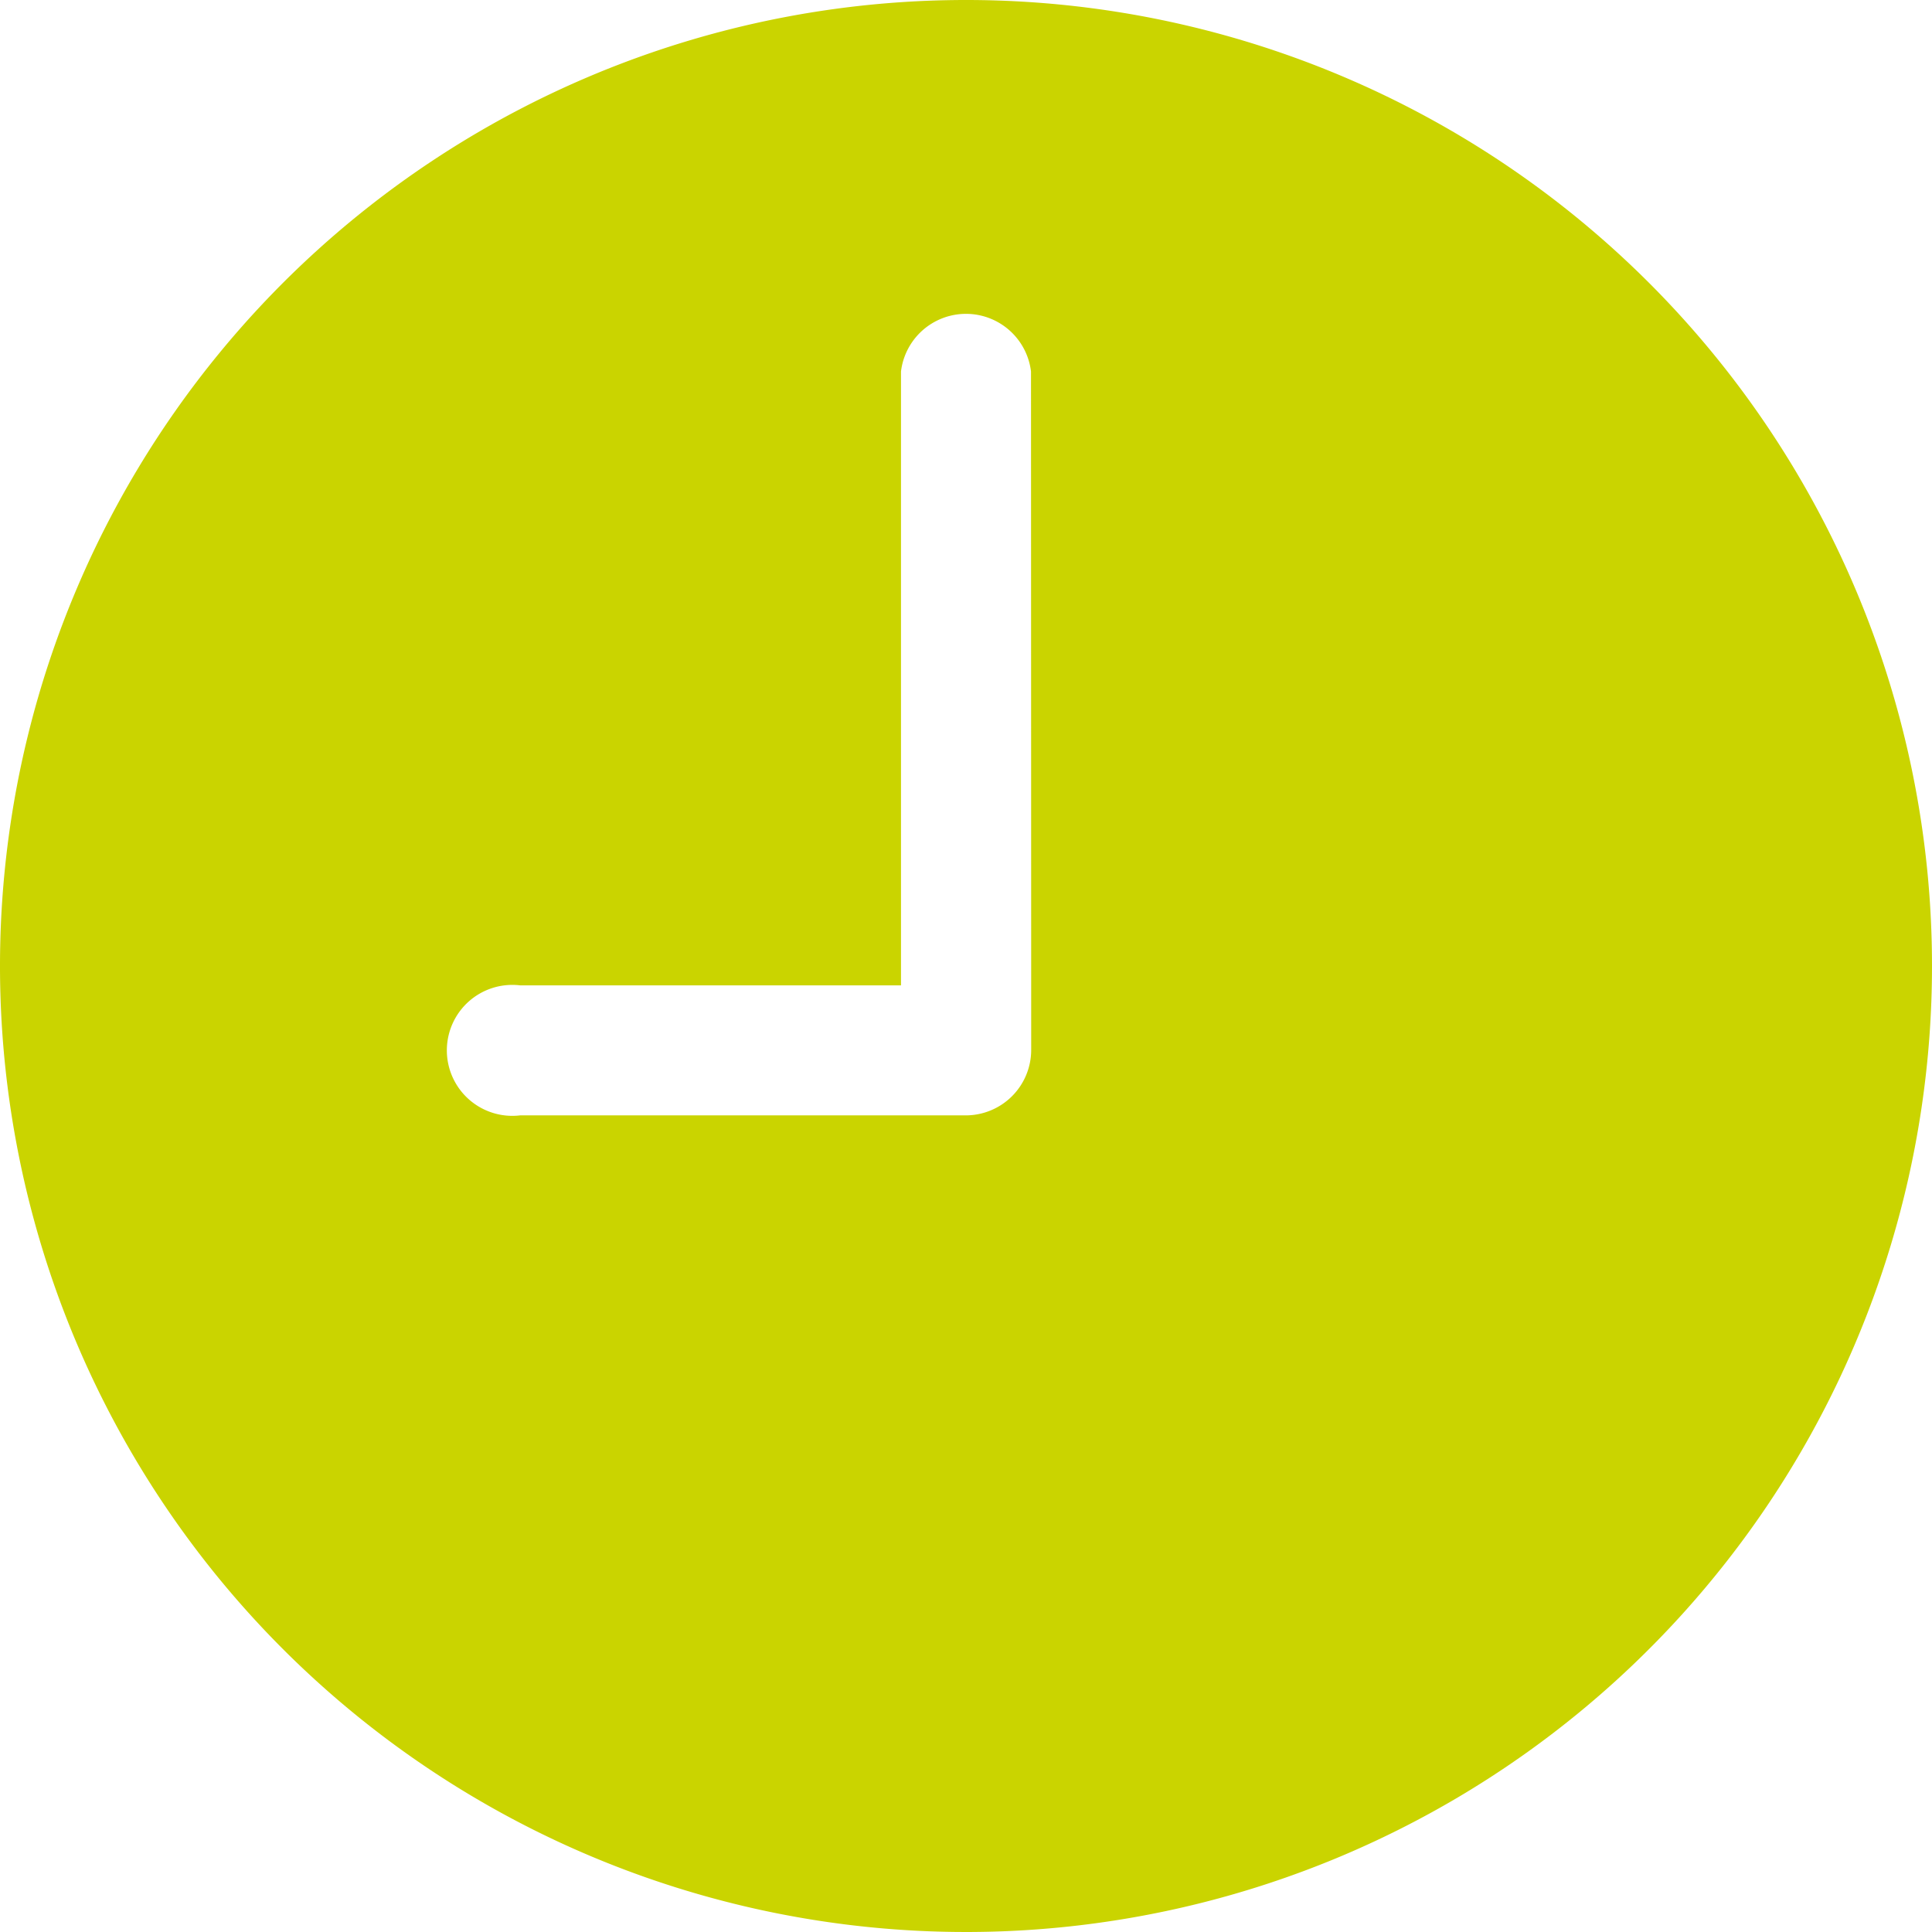
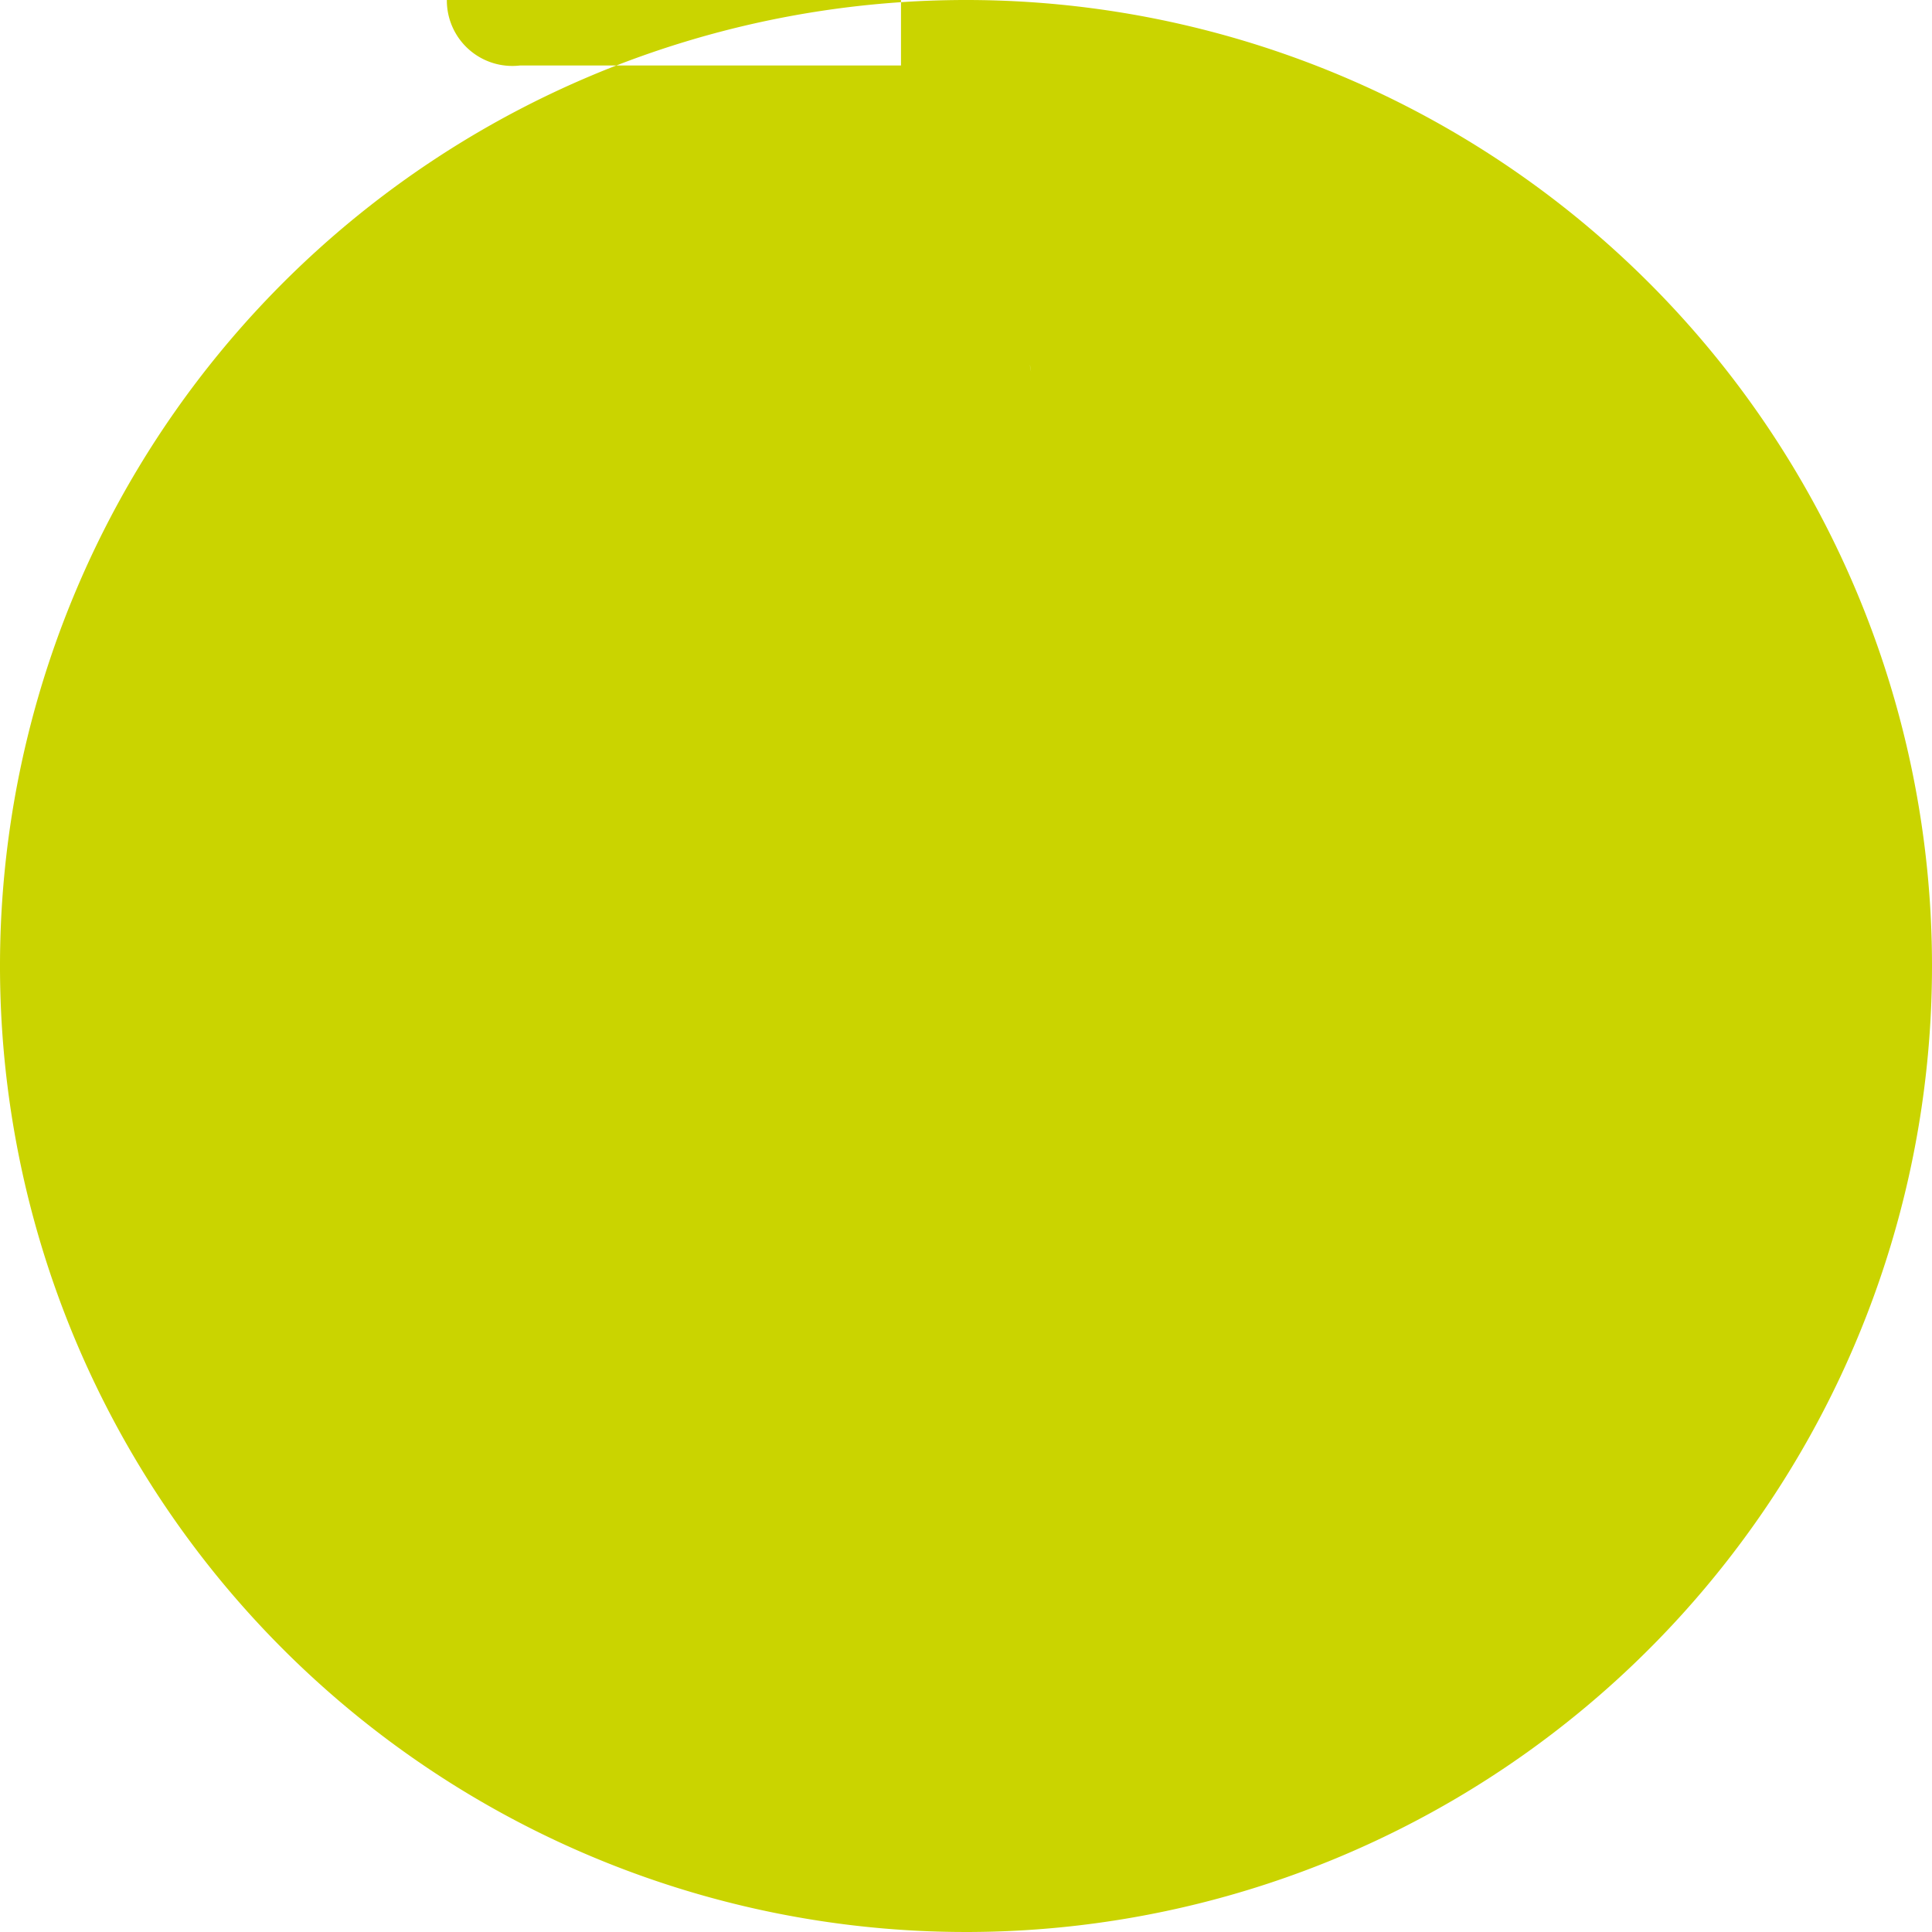
<svg xmlns="http://www.w3.org/2000/svg" width="20.656" height="20.656" viewBox="0 0 20.656 20.656">
-   <path id="Icon_ionic-ios-time" data-name="Icon ionic-ios-time" d="M13.7,3.375A10.328,10.328,0,1,0,24.031,13.7,10.327,10.327,0,0,0,13.7,3.375ZM14.4,14.6a.7.7,0,0,1-.7.7H8.936a.7.7,0,1,1,0-1.39h4.072V7.347a.7.7,0,0,1,1.39,0Z" transform="translate(-3.375 -3.375)" fill="#cad400" />
+   <path id="Icon_ionic-ios-time" data-name="Icon ionic-ios-time" d="M13.7,3.375A10.328,10.328,0,1,0,24.031,13.7,10.327,10.327,0,0,0,13.7,3.375Za.7.7,0,0,1-.7.7H8.936a.7.7,0,1,1,0-1.39h4.072V7.347a.7.7,0,0,1,1.39,0Z" transform="translate(-3.375 -3.375)" fill="#cad400" />
</svg>